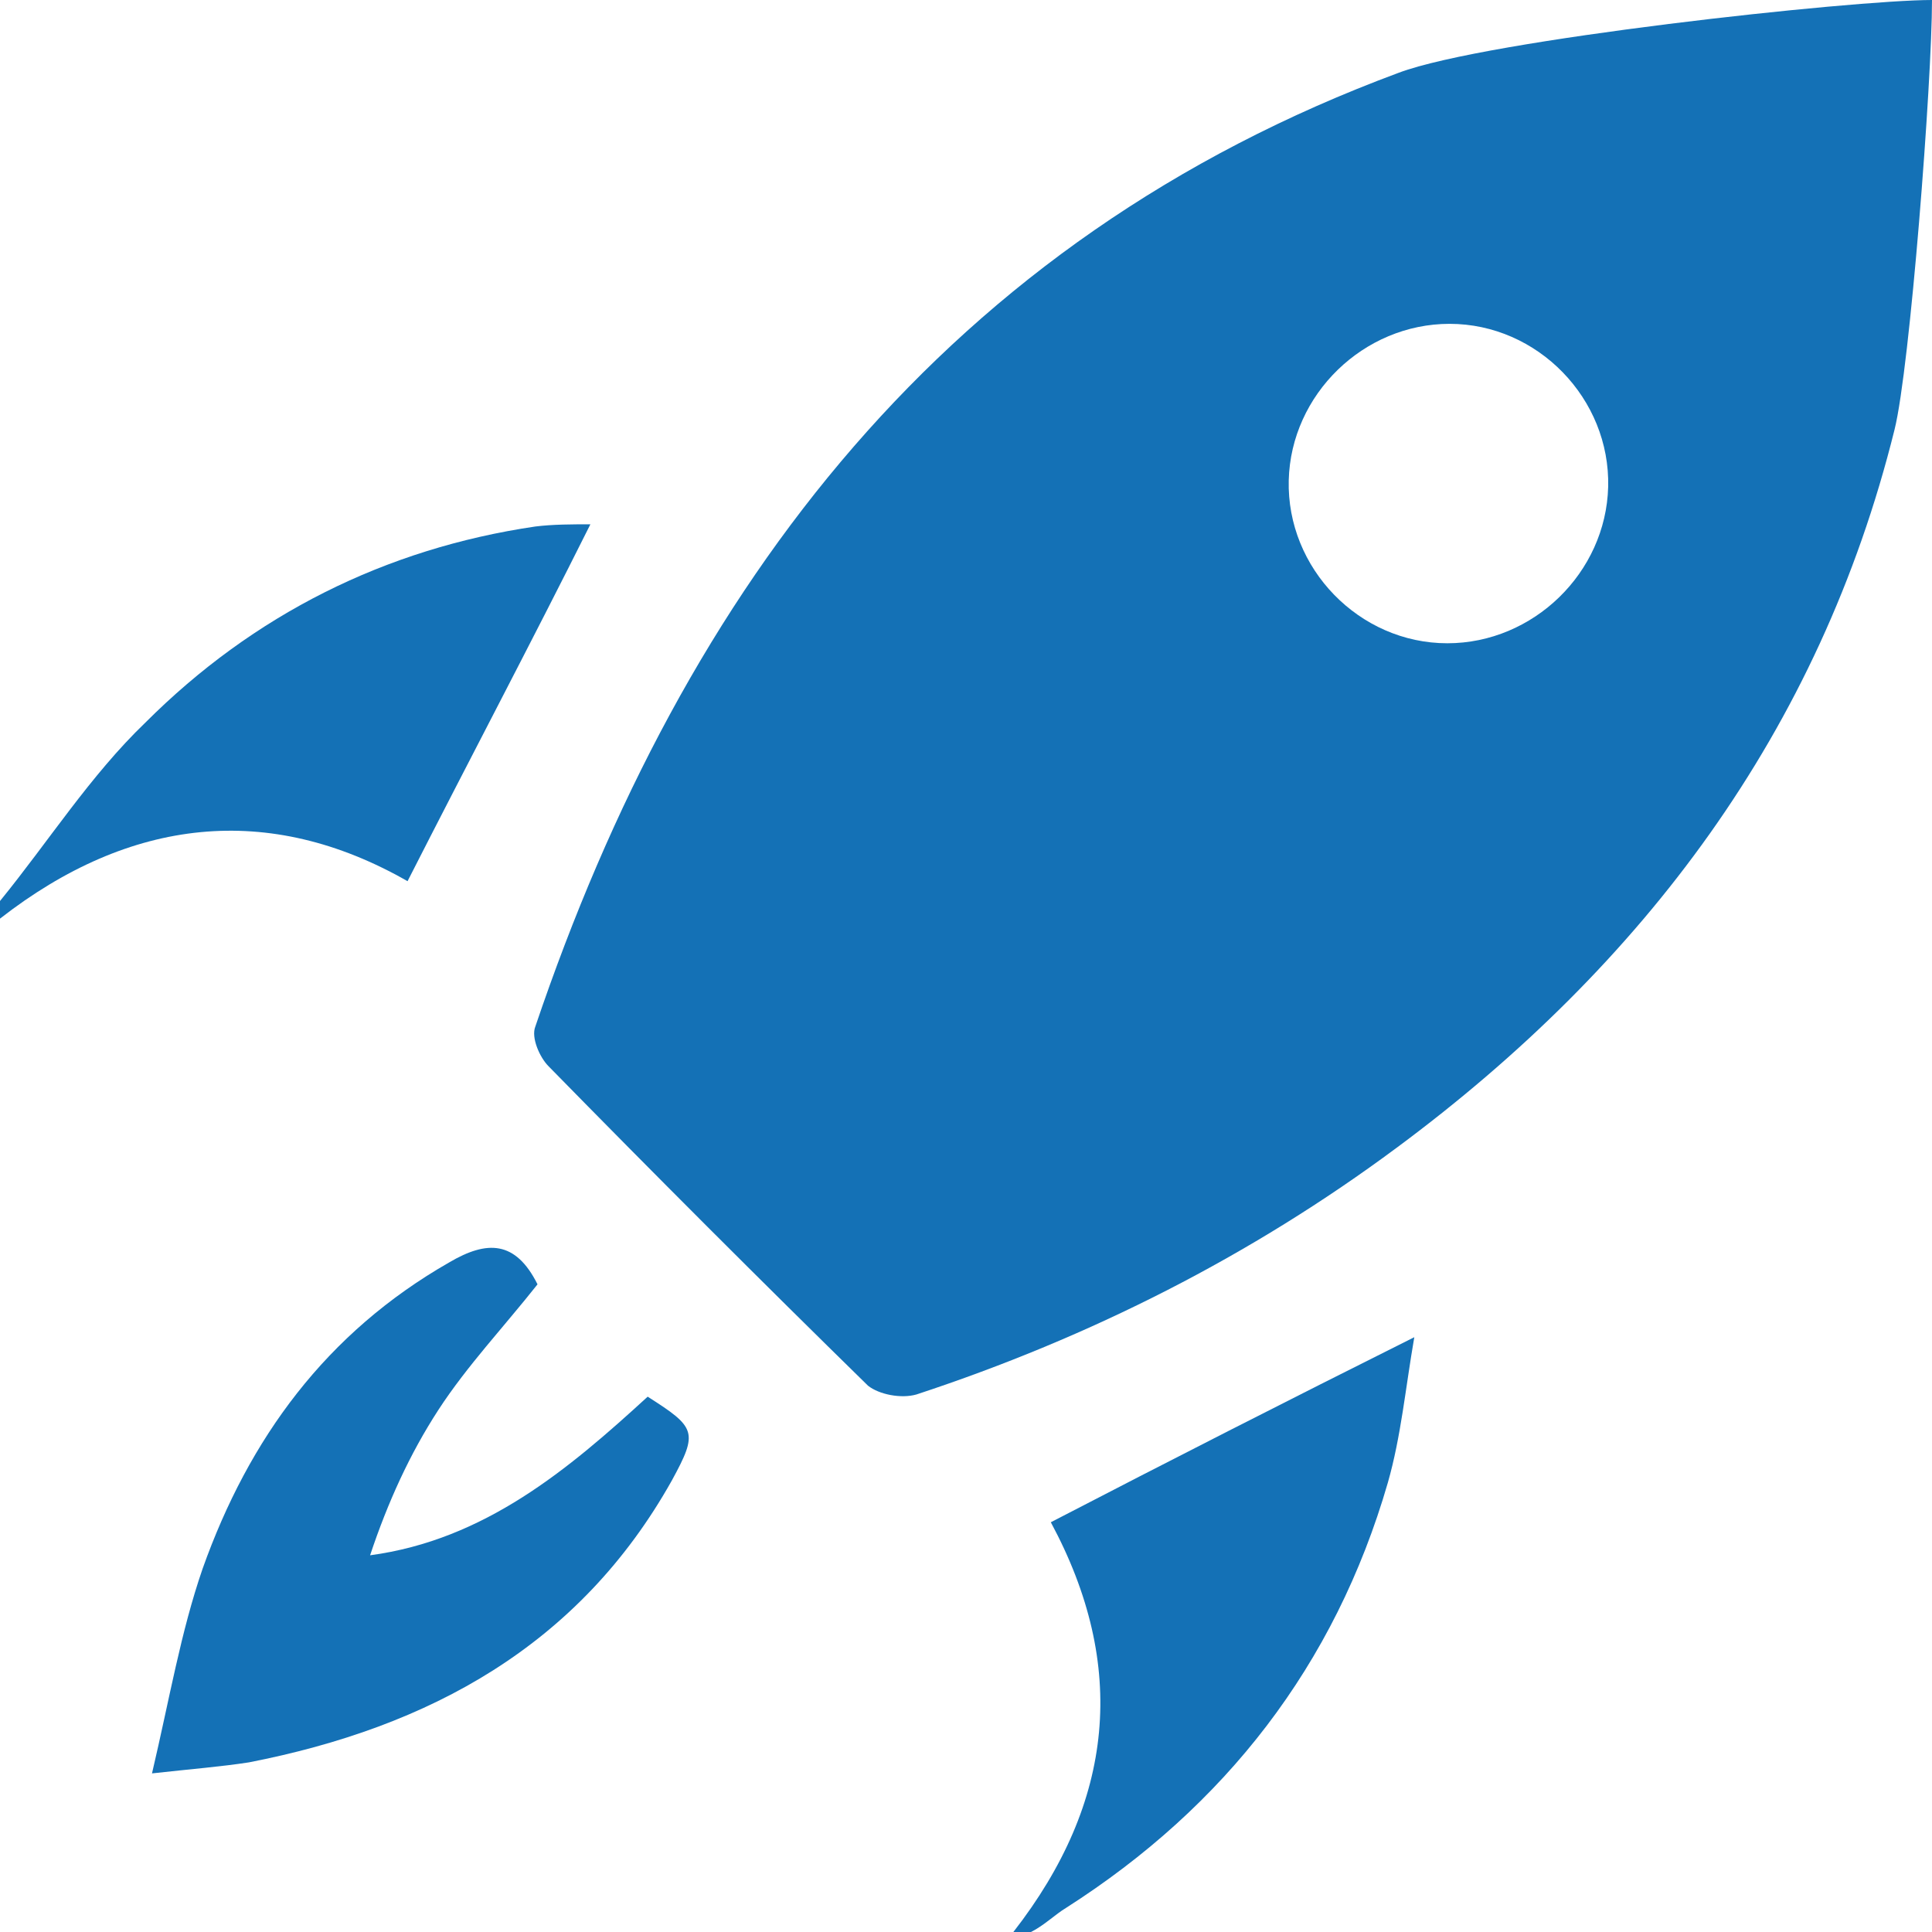
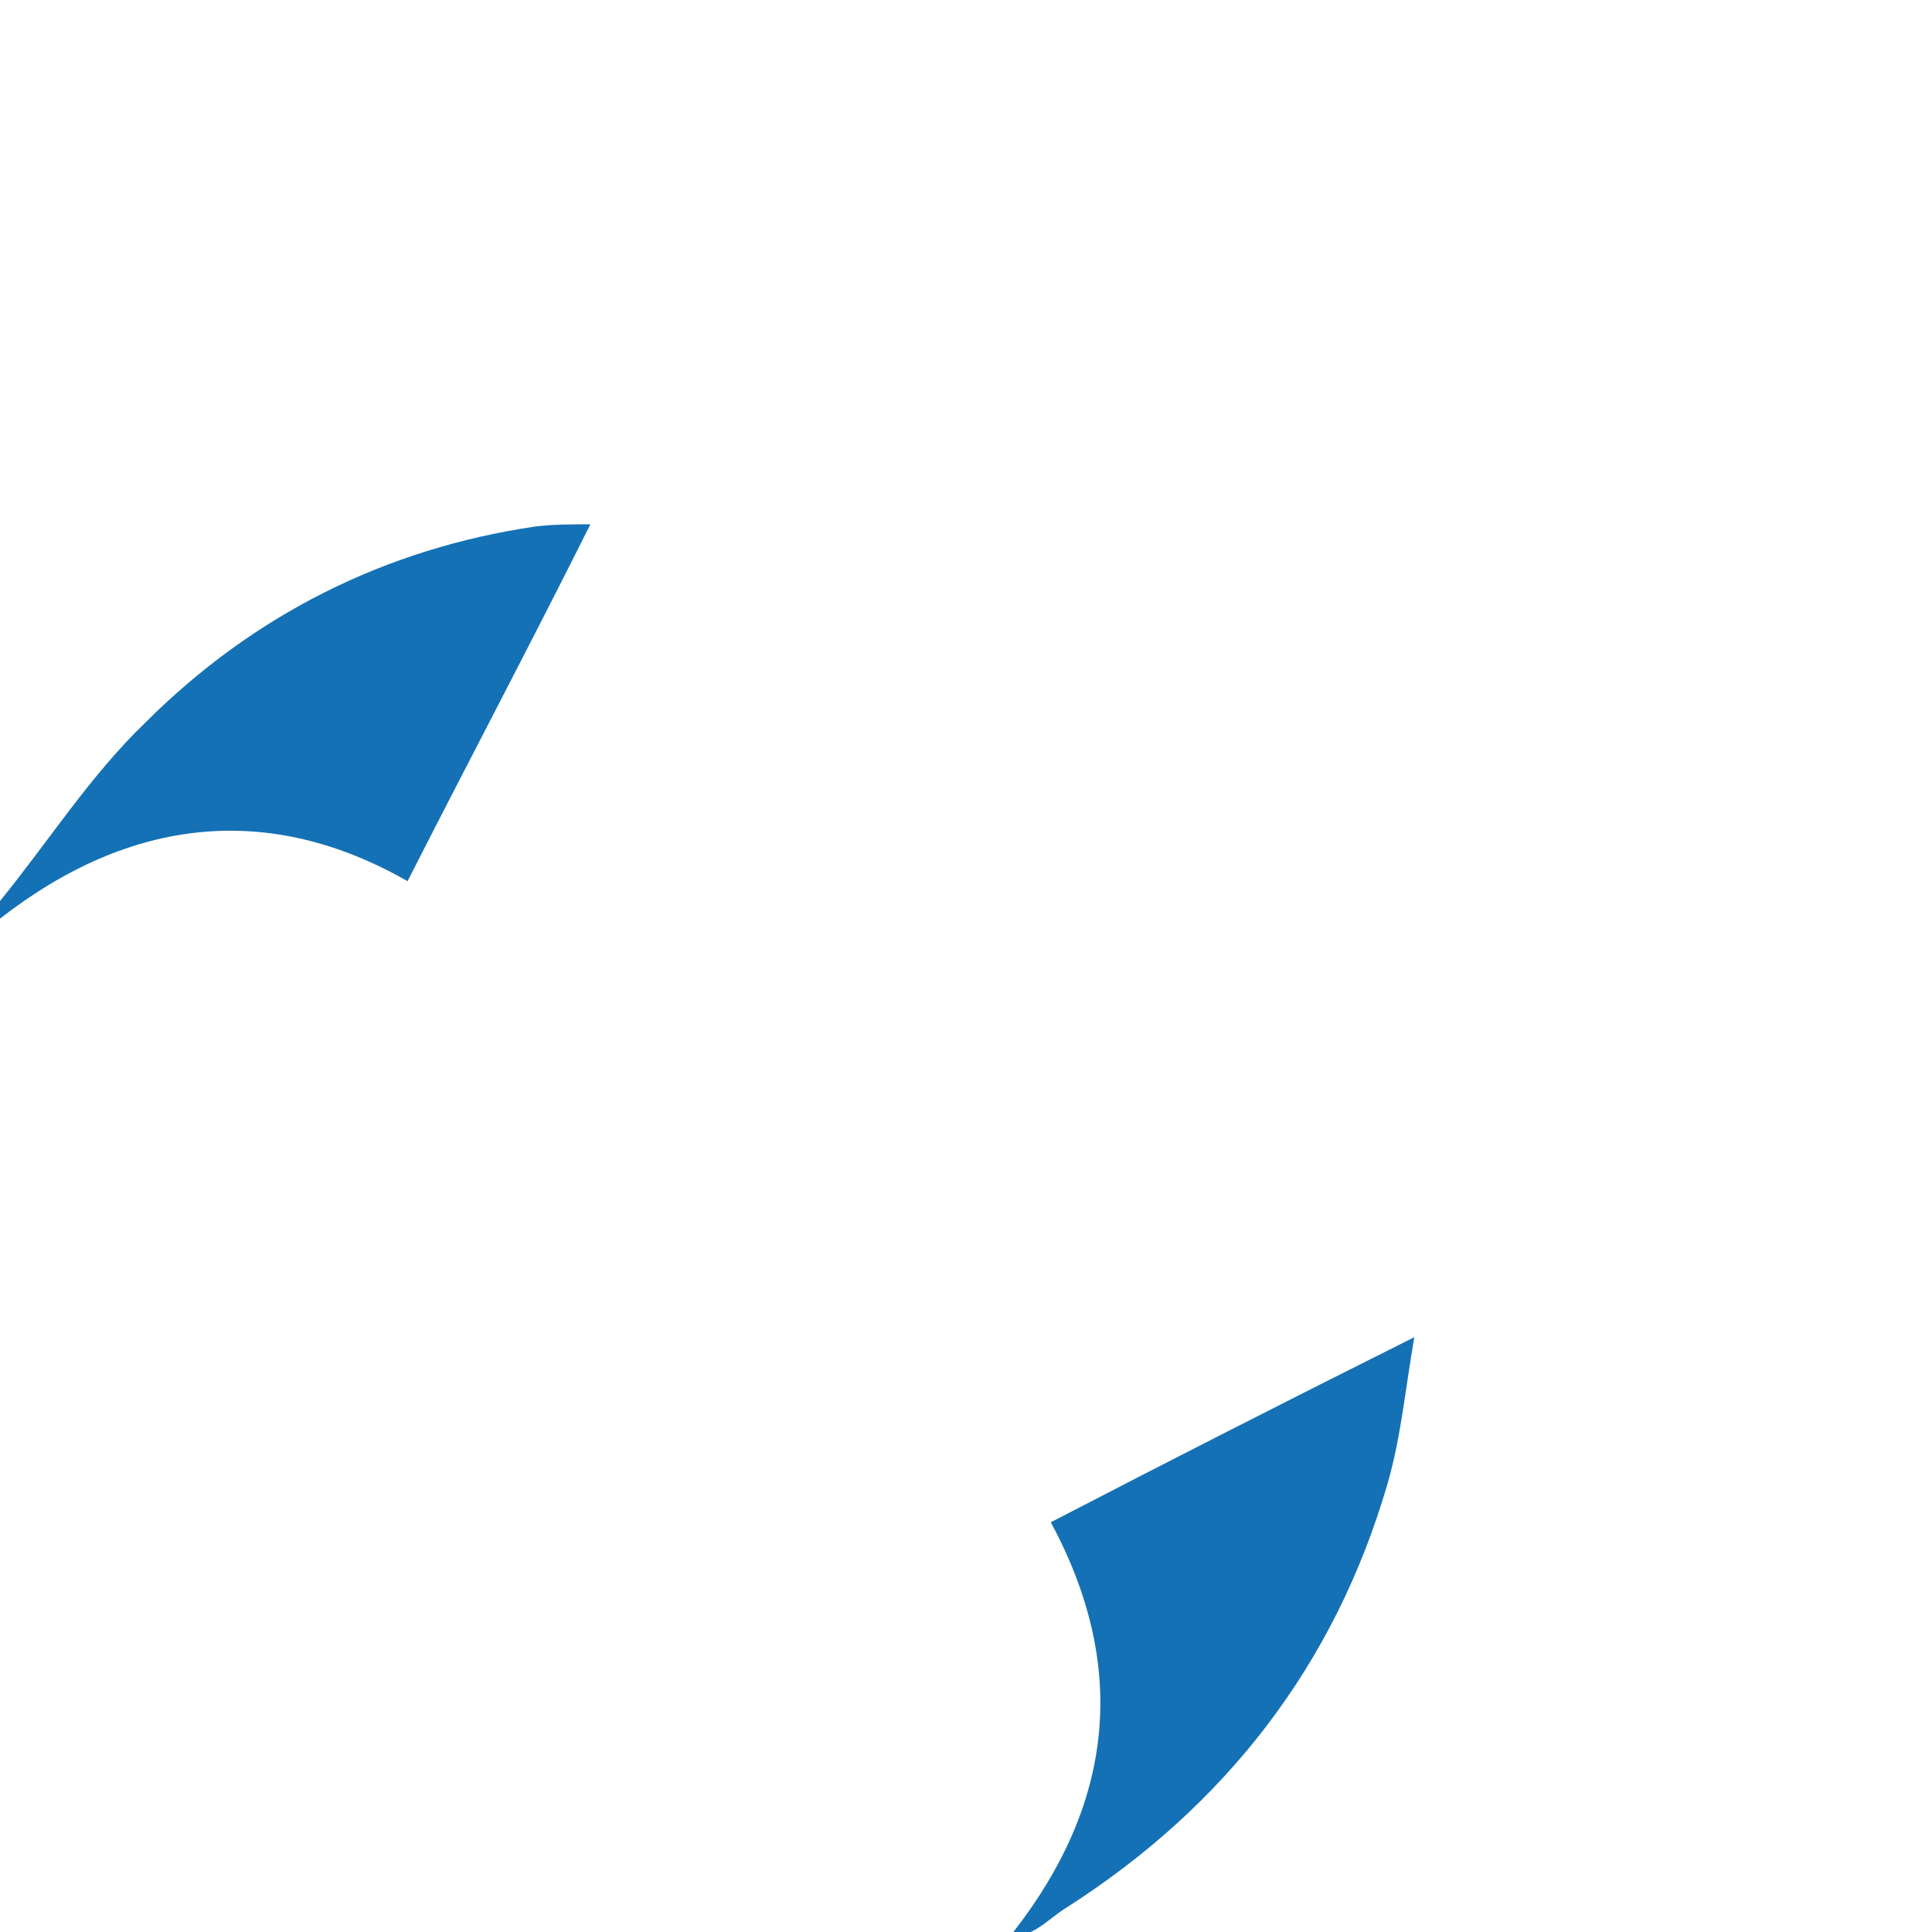
<svg xmlns="http://www.w3.org/2000/svg" xmlns:xlink="http://www.w3.org/1999/xlink" version="1.1" id="Ebene_1" x="0px" y="0px" viewBox="0 0 87.7 87.7" style="enable-background:new 0 0 87.7 87.7;" xml:space="preserve">
  <style type="text/css">
	.st0{clip-path:url(#SVGID_2_);fill:#1471B6;}
</style>
  <g>
    <defs>
      <rect id="SVGID_1_" width="87.7" height="87.7" />
    </defs>
    <clipPath id="SVGID_2_">
      <use xlink:href="#SVGID_1_" style="overflow:visible;" />
    </clipPath>
    <path class="st0" d="M46,87.7c4.6-5.9,5.2-12.1,1.7-18.6c5.4-2.8,10.7-5.5,16.5-8.4c-0.4,2.3-0.6,4.5-1.2,6.6   c-2.4,8.3-7.4,14.7-14.6,19.3c-0.5,0.3-1,0.8-1.6,1.1H46z" />
    <path class="st0" d="M0,40.9c2.2-2.7,4.1-5.7,6.6-8.1c4.9-4.9,10.9-7.9,17.7-8.9c0.8-0.1,1.7-0.1,2.5-0.1   c-2.7,5.4-5.5,10.7-8.3,16.2C12.2,36.4,5.9,37.1,0,41.7V40.9z" />
-     <path class="st0" d="M6.9,80.5c0.8-3.4,1.3-6.4,2.3-9.3c2.1-5.9,5.6-10.7,11.2-13.9c1.7-1,3-1,4,1c-1.5,1.9-3.2,3.7-4.5,5.7   c-1.3,2-2.3,4.2-3.1,6.6c5.2-0.7,9-3.9,12.6-7.2c2.2,1.4,2.3,1.6,1.1,3.8c-4.2,7.5-11,11.2-19.2,12.8C10,80.2,8.7,80.3,6.9,80.5" />
-     <path class="st0" d="M65.7,29.2c-4,0-7.3-3.4-7.2-7.4c0.1-3.9,3.4-7.1,7.3-7.1c4,0,7.3,3.4,7.2,7.4C72.9,26,69.6,29.2,65.7,29.2    M63.5,3.3C43,10.9,31.1,26.5,24.3,46.6c-0.2,0.5,0.2,1.4,0.6,1.8c4.8,4.9,9.6,9.7,14.5,14.5c0.5,0.4,1.5,0.6,2.2,0.4   c7.9-2.6,15.2-6.3,21.8-11.2C74.6,43.8,82.6,33.2,86,19.5c0.7-2.8,1.7-15.8,1.7-19.5C84.1,0,67.5,1.8,63.5,3.3" />
  </g>
</svg>